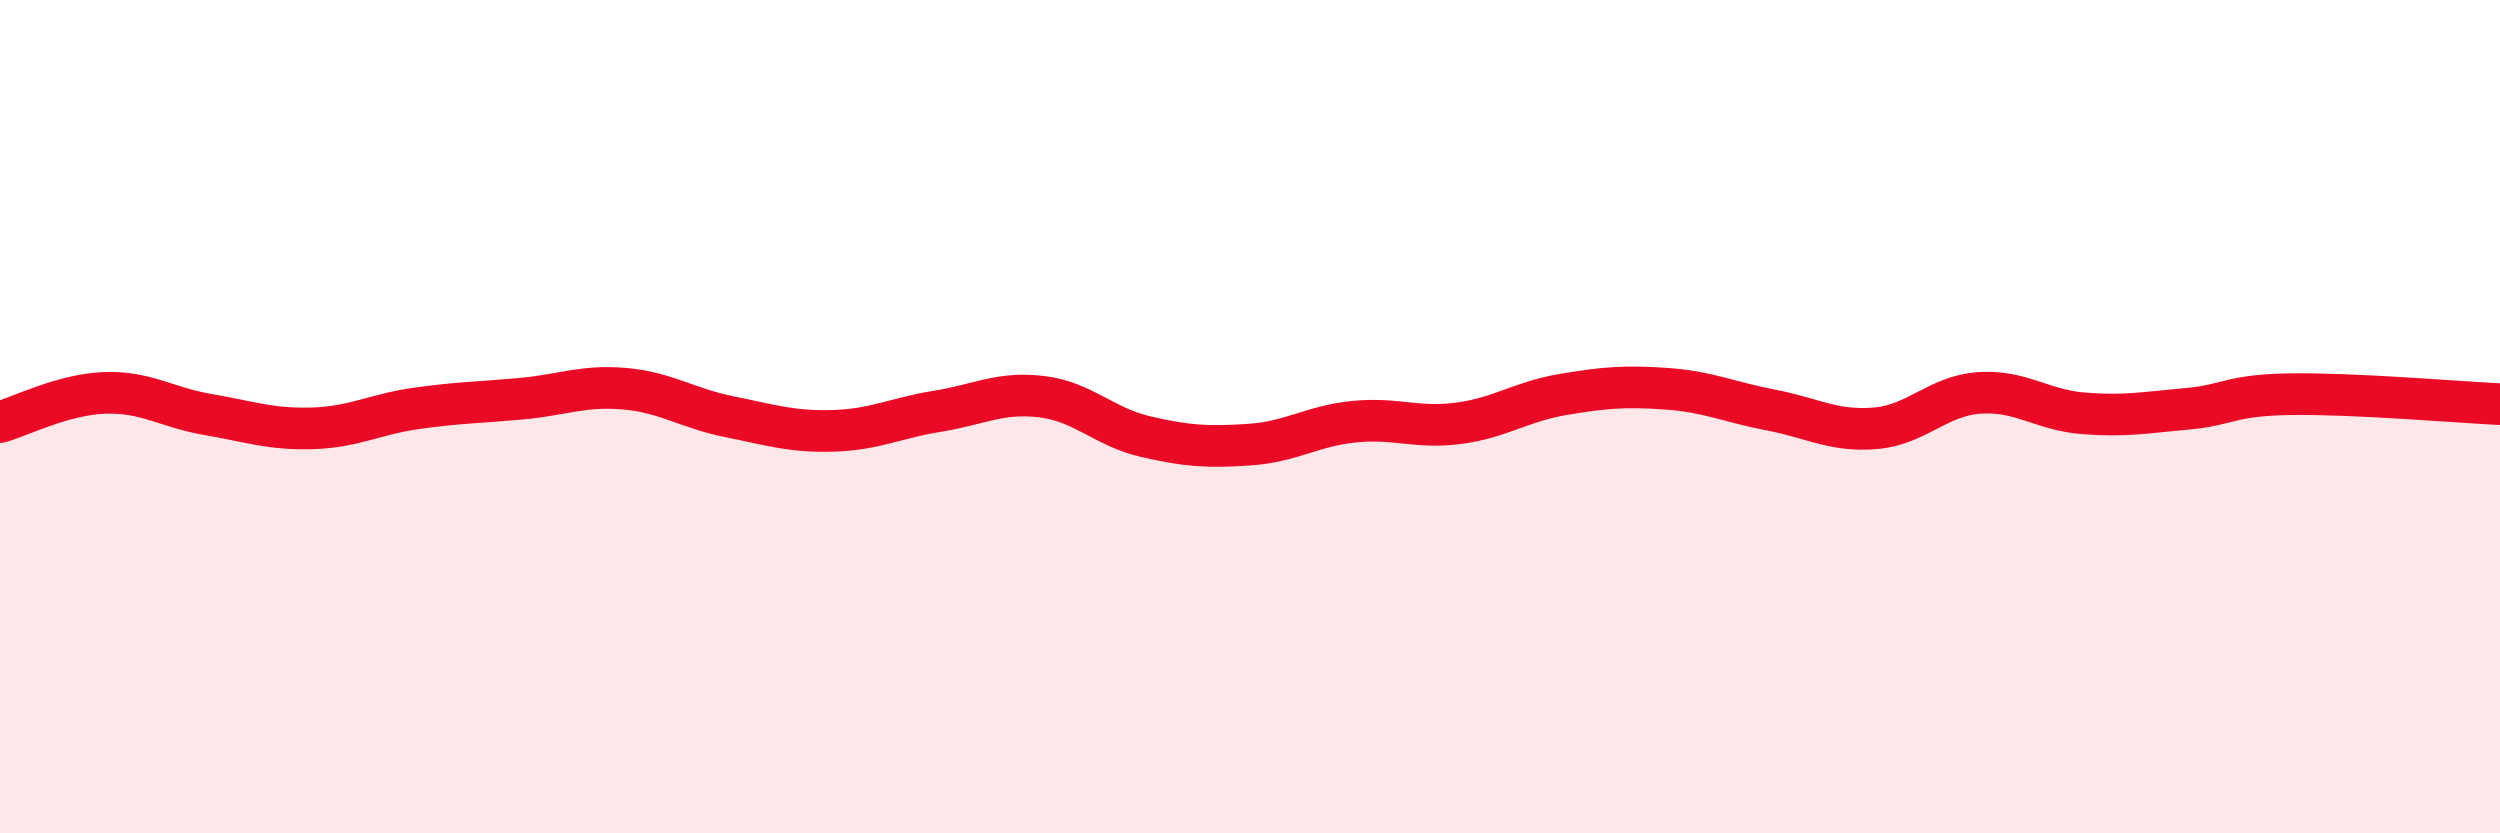
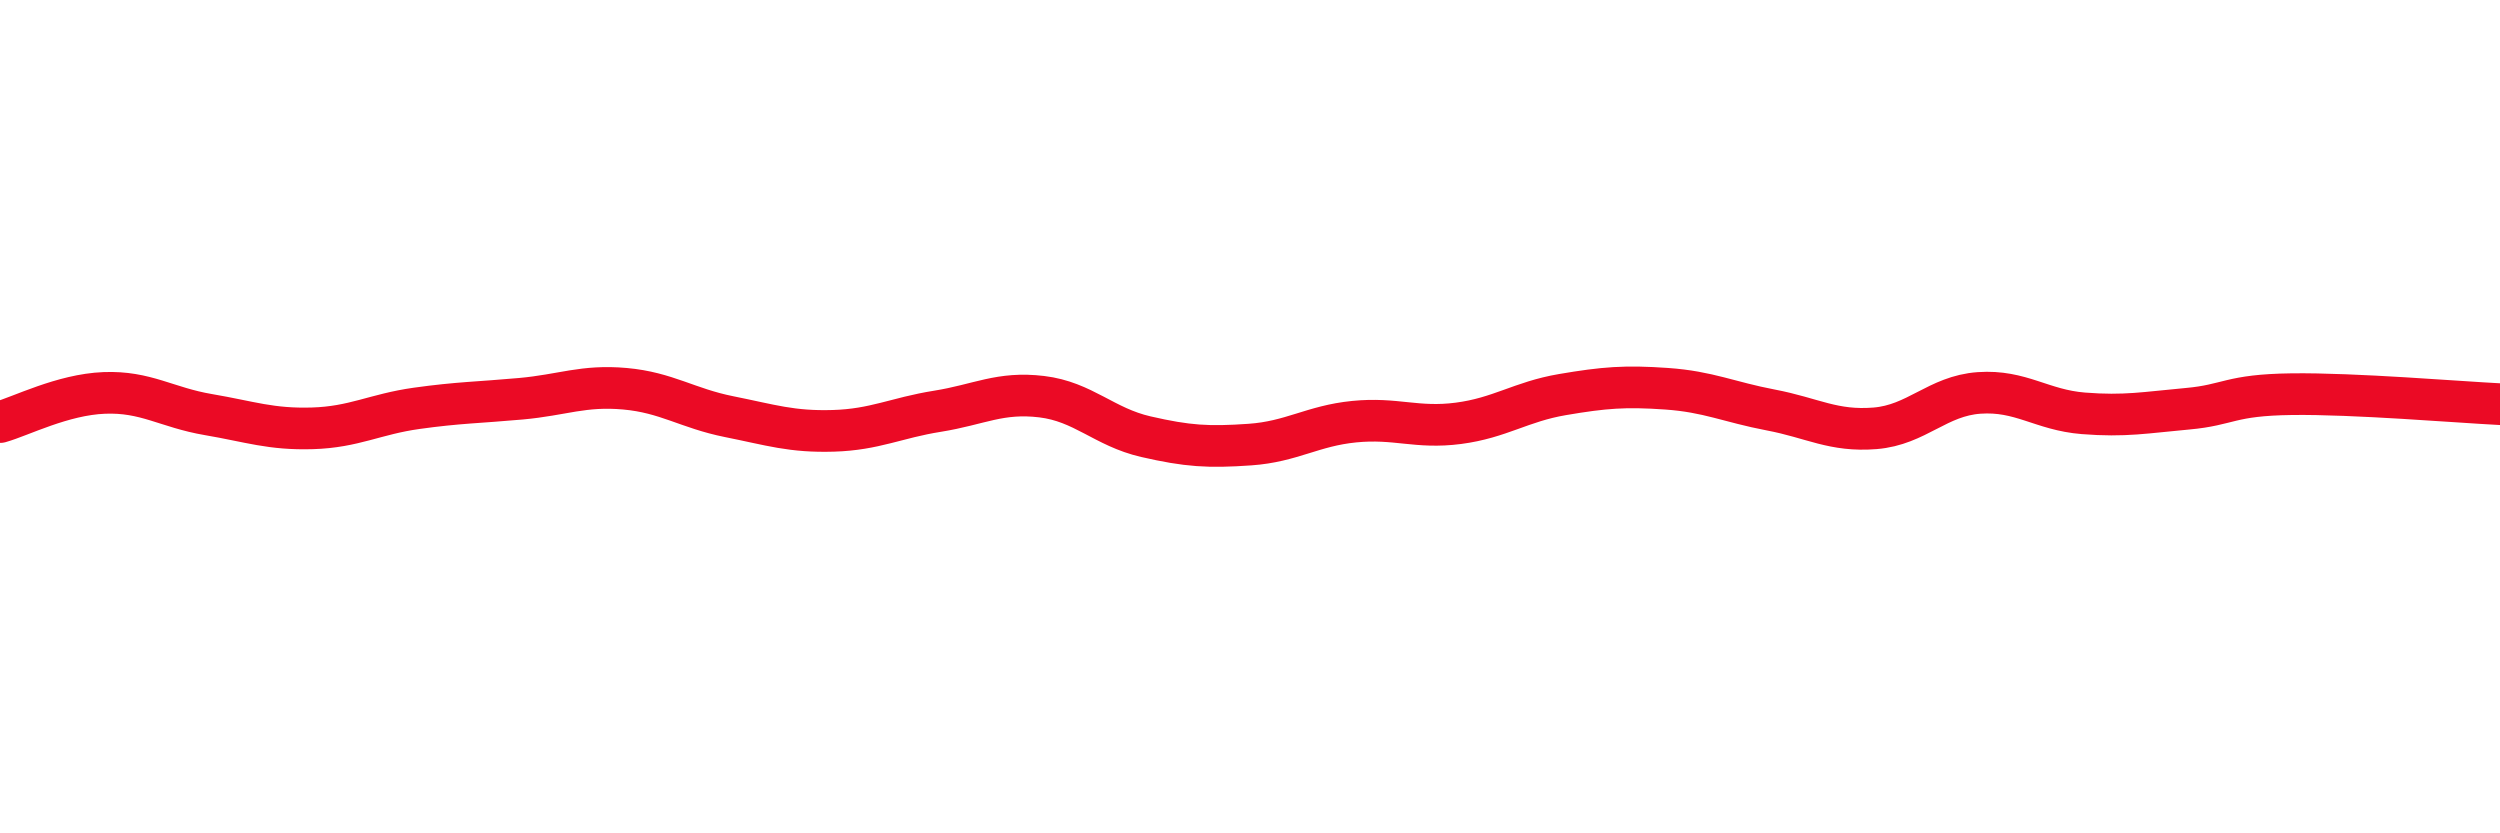
<svg xmlns="http://www.w3.org/2000/svg" width="60" height="20" viewBox="0 0 60 20">
-   <path d="M 0,10.13 C 0.5,9.99 1.5,9.47 2.5,9.43 C 3.5,9.39 4,9.78 5,9.95 C 6,10.12 6.5,10.31 7.5,10.28 C 8.5,10.25 9,9.94 10,9.8 C 11,9.66 11.5,9.66 12.5,9.57 C 13.5,9.48 14,9.24 15,9.33 C 16,9.42 16.5,9.8 17.5,10 C 18.5,10.2 19,10.37 20,10.34 C 21,10.31 21.5,10.03 22.5,9.87 C 23.5,9.71 24,9.4 25,9.52 C 26,9.64 26.5,10.25 27.5,10.48 C 28.5,10.71 29,10.74 30,10.67 C 31,10.6 31.5,10.22 32.5,10.12 C 33.5,10.02 34,10.29 35,10.16 C 36,10.03 36.5,9.64 37.5,9.47 C 38.5,9.3 39,9.26 40,9.33 C 41,9.4 41.5,9.65 42.5,9.84 C 43.5,10.03 44,10.36 45,10.28 C 46,10.2 46.5,9.5 47.5,9.43 C 48.5,9.36 49,9.84 50,9.92 C 51,10 51.5,9.9 52.5,9.81 C 53.5,9.72 53.5,9.48 55,9.46 C 56.5,9.44 59,9.65 60,9.7L60 20L0 20Z" fill="#EB0A25" opacity="0.1" stroke-linecap="round" stroke-linejoin="round" />
  <path d="M 0,10.13 C 0.5,9.99 1.5,9.47 2.5,9.43 C 3.5,9.39 4,9.78 5,9.95 C 6,10.12 6.5,10.31 7.5,10.28 C 8.5,10.25 9,9.94 10,9.8 C 11,9.66 11.5,9.66 12.5,9.57 C 13.5,9.48 14,9.24 15,9.33 C 16,9.42 16.5,9.8 17.5,10 C 18.5,10.2 19,10.37 20,10.34 C 21,10.31 21.5,10.03 22.5,9.87 C 23.5,9.71 24,9.4 25,9.52 C 26,9.64 26.5,10.25 27.5,10.48 C 28.5,10.71 29,10.74 30,10.67 C 31,10.6 31.5,10.22 32.5,10.12 C 33.5,10.02 34,10.29 35,10.16 C 36,10.03 36.5,9.64 37.5,9.47 C 38.5,9.3 39,9.26 40,9.33 C 41,9.4 41.5,9.65 42.5,9.84 C 43.5,10.03 44,10.36 45,10.28 C 46,10.2 46.5,9.5 47.5,9.43 C 48.5,9.36 49,9.84 50,9.92 C 51,10 51.5,9.9 52.5,9.81 C 53.5,9.72 53.5,9.48 55,9.46 C 56.5,9.44 59,9.65 60,9.7" stroke="#EB0A25" stroke-width="1" fill="none" stroke-linecap="round" stroke-linejoin="round" />
</svg>